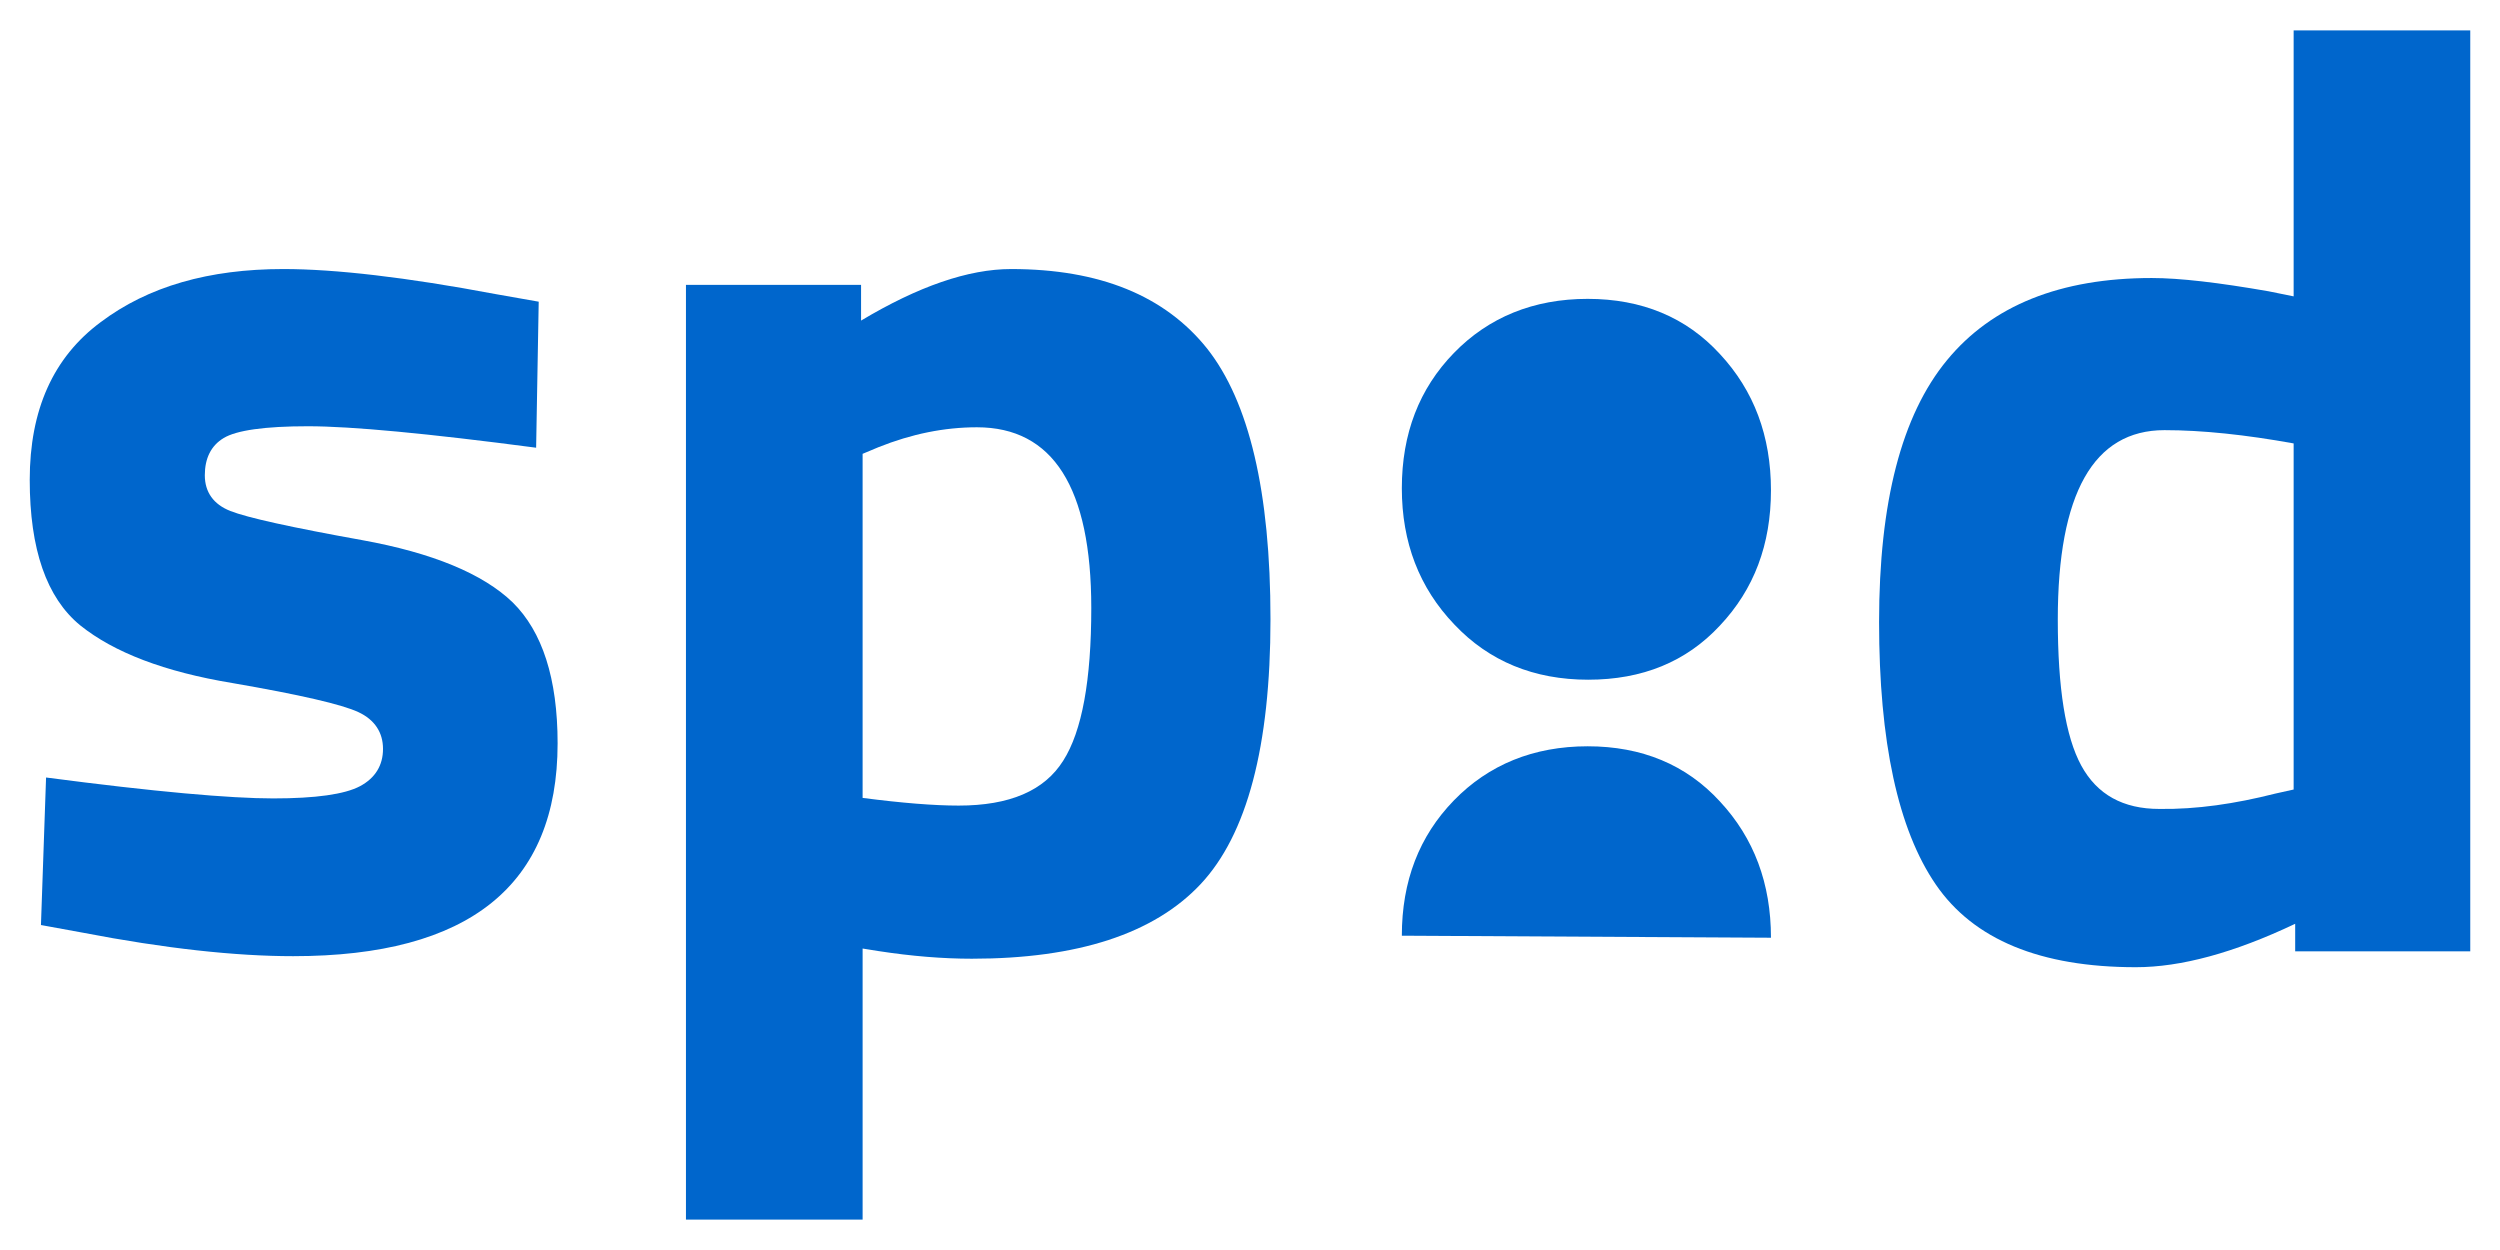
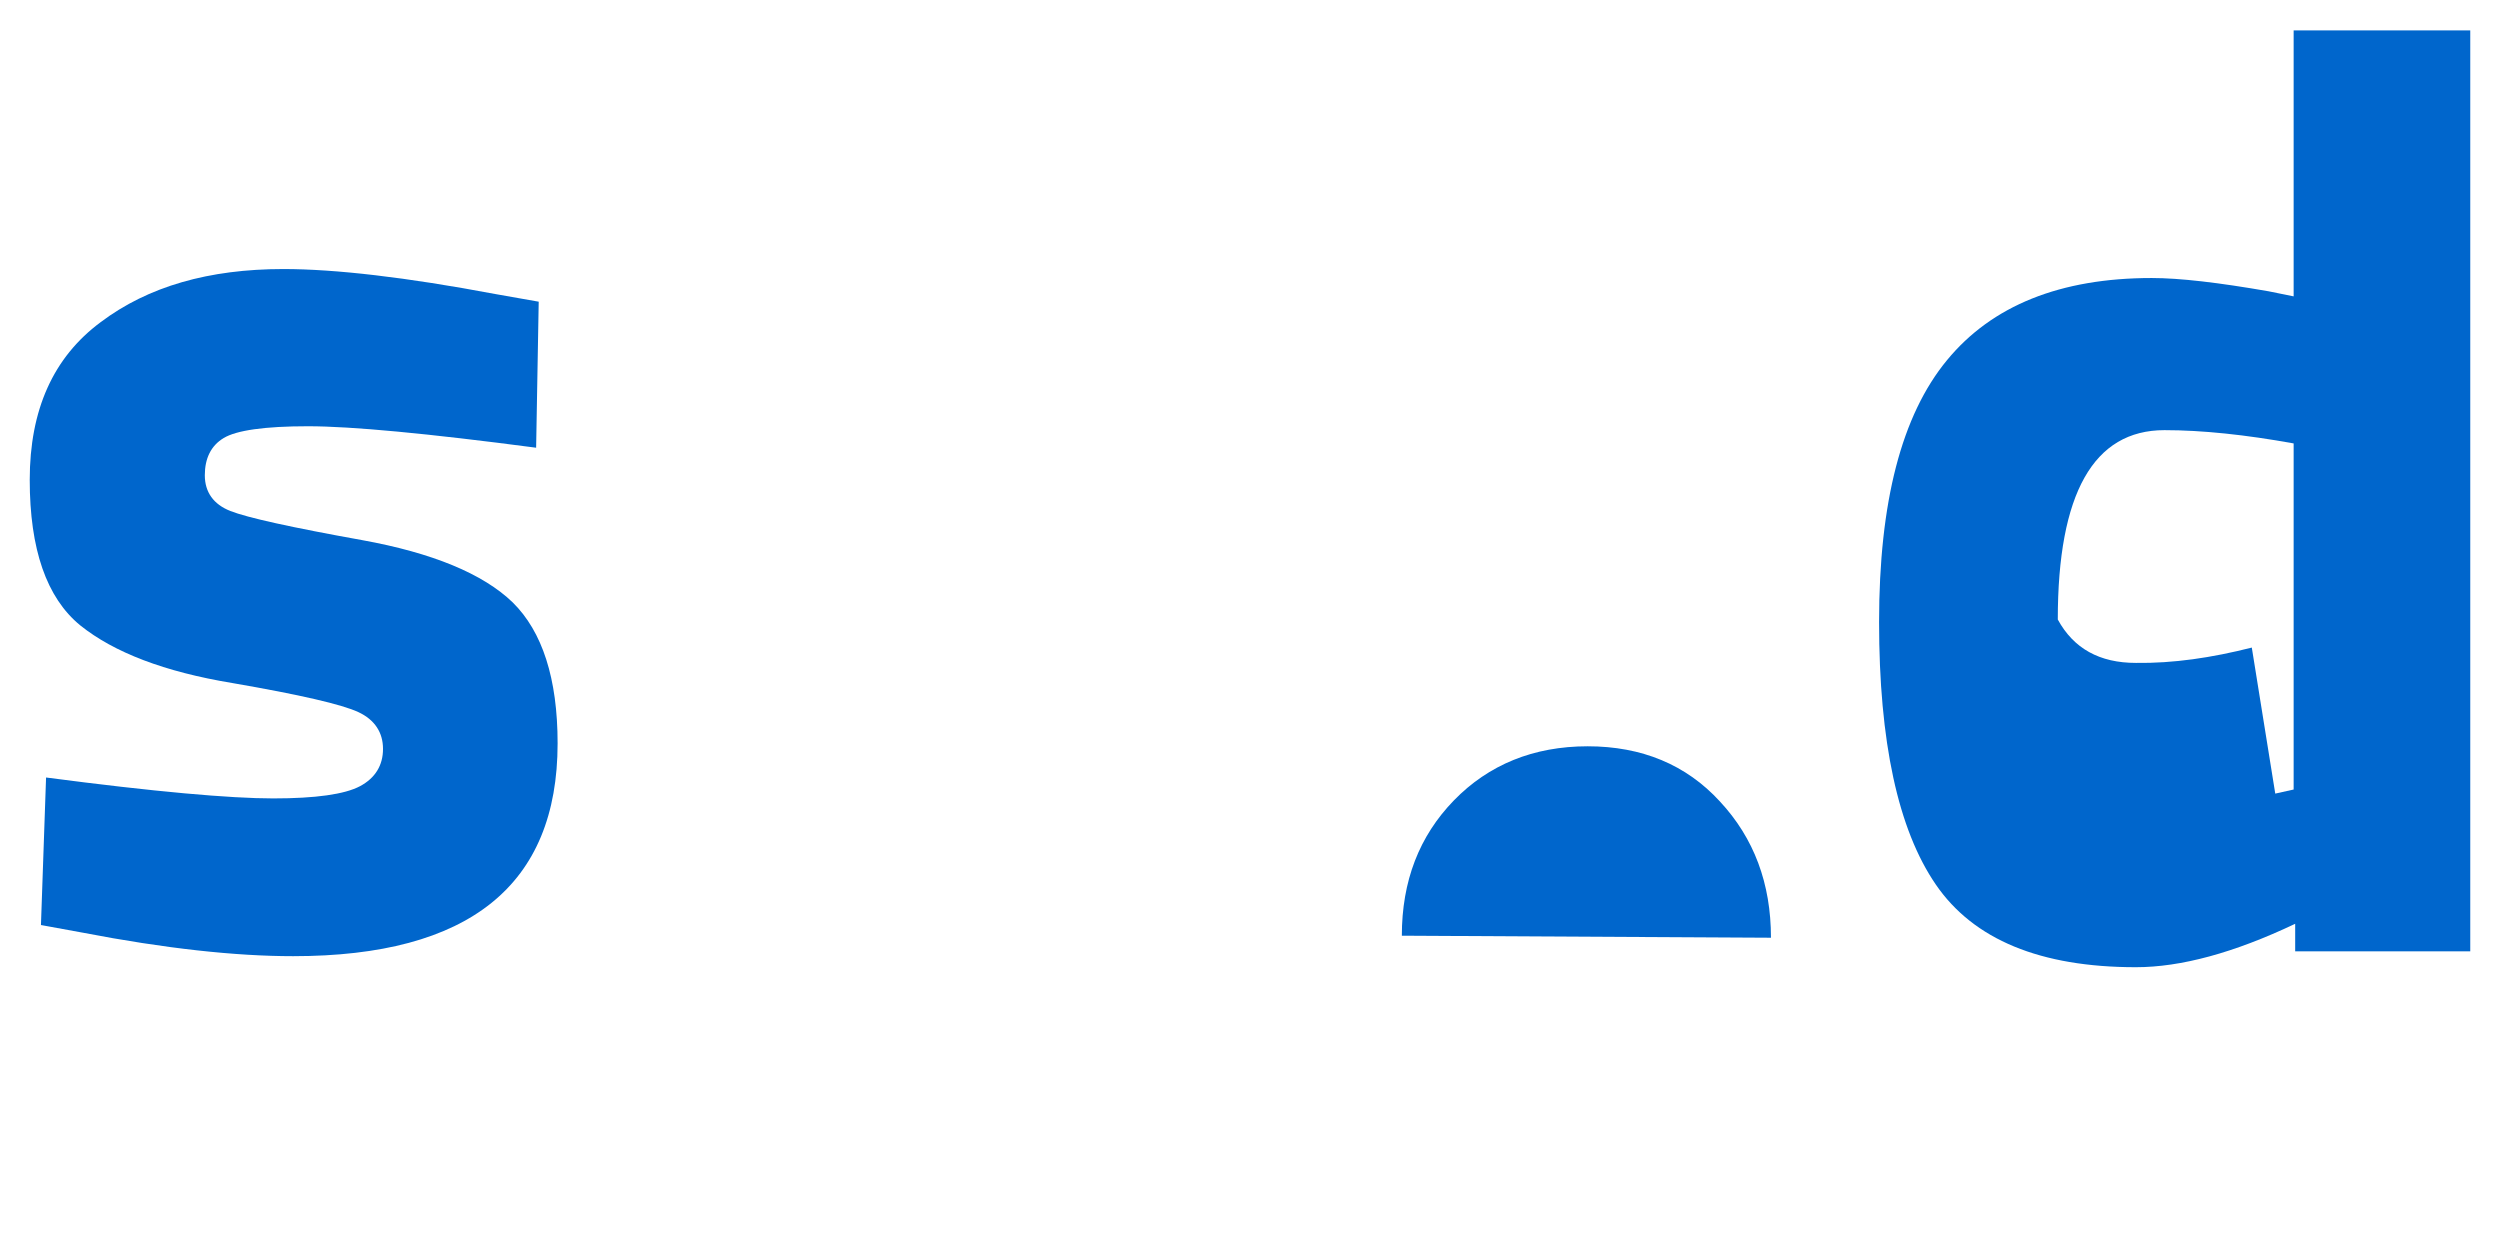
<svg xmlns="http://www.w3.org/2000/svg" width="100%" height="100%" viewBox="0 0 68 34" version="1.1" xml:space="preserve" style="fill-rule:evenodd;clip-rule:evenodd;stroke-linejoin:round;stroke-miterlimit:1.414;">
  <rect x="0" y="0" width="68" height="34" style="fill:none;" />
  <g id="Group-8">
    <path id="XMLID_10_" d="M14.583,12.178c-2.957,-0.389 -5.026,-0.584 -6.207,-0.584c-1.18,0 -1.944,0.111 -2.291,0.32c-0.347,0.208 -0.514,0.555 -0.514,1.013c0,0.459 0.237,0.792 0.695,0.972c0.458,0.181 1.652,0.445 3.582,0.792c1.917,0.347 3.291,0.916 4.097,1.694c0.805,0.792 1.222,2.069 1.222,3.833c0,3.86 -2.403,5.79 -7.193,5.79c-1.569,0 -3.486,-0.208 -5.721,-0.639l-1.139,-0.208l0.139,-4.013c2.958,0.389 5.013,0.569 6.179,0.569c1.153,0 1.944,-0.111 2.361,-0.333c0.416,-0.222 0.625,-0.569 0.625,-1.014c0,-0.444 -0.223,-0.791 -0.667,-0.999c-0.444,-0.209 -1.583,-0.473 -3.43,-0.792c-1.847,-0.305 -3.221,-0.833 -4.138,-1.569c-0.916,-0.75 -1.374,-2.069 -1.374,-3.958c0,-1.902 0.638,-3.332 1.93,-4.29c1.291,-0.972 2.944,-1.444 4.971,-1.444c1.402,0 3.333,0.222 5.763,0.68l1.18,0.208l-0.07,3.972Z" style="fill:#06c;fill-rule:nonzero;" />
-     <path id="XMLID_73_" d="M18.658,33.159l0,-25.411l4.763,0l0,0.972c1.555,-0.93 2.916,-1.402 4.082,-1.402c2.403,0 4.18,0.722 5.333,2.166c1.138,1.444 1.721,3.888 1.721,7.359c0,3.458 -0.638,5.86 -1.902,7.207c-1.264,1.347 -3.346,2.027 -6.221,2.027c-0.791,0 -1.638,-0.069 -2.541,-0.208l-0.43,-0.069l0,7.373l-4.805,0l0,-0.014Zm7.915,-21.537c-0.889,0 -1.777,0.181 -2.68,0.542l-0.43,0.18l0,9.359c1.069,0.139 1.944,0.209 2.61,0.209c1.389,0 2.333,-0.403 2.847,-1.222c0.513,-0.806 0.763,-2.194 0.763,-4.152c0,-3.277 -1.041,-4.916 -3.11,-4.916Z" style="fill:#06c;fill-rule:nonzero;" />
-     <path id="XMLID_70_" d="M67.191,0.827l0,25.05l-4.762,0l0,-0.75c-1.667,0.792 -3.111,1.181 -4.333,1.181c-2.597,0 -4.416,-0.75 -5.443,-2.25c-1.028,-1.5 -1.542,-3.888 -1.542,-7.137c0,-3.264 0.611,-5.624 1.847,-7.124c1.222,-1.486 3.083,-2.235 5.569,-2.235c0.763,0 1.819,0.124 3.179,0.361l0.681,0.138l0,-7.234l4.804,0Zm-5.304,20.759l0.5,-0.111l0,-9.414c-1.305,-0.236 -2.486,-0.361 -3.513,-0.361c-1.93,0 -2.902,1.721 -2.902,5.151c0,1.861 0.208,3.18 0.638,3.972c0.431,0.791 1.139,1.18 2.125,1.18c1.014,0.014 2.055,-0.139 3.152,-0.417Z" style="fill:#06c;fill-rule:nonzero;" />
-     <path id="XMLID_5_" d="M43.198,18.488c-1.471,0 -2.693,-0.5 -3.638,-1.5c-0.958,-1 -1.43,-2.236 -1.43,-3.707c0,-1.486 0.472,-2.708 1.416,-3.68c0.945,-0.972 2.167,-1.472 3.639,-1.472c1.471,0 2.68,0.5 3.596,1.5c0.93,0.999 1.389,2.235 1.389,3.707c0,1.472 -0.459,2.694 -1.389,3.68c-0.916,0.986 -2.111,1.472 -3.583,1.472" style="fill:#06c;fill-rule:nonzero;" />
+     <path id="XMLID_70_" d="M67.191,0.827l0,25.05l-4.762,0l0,-0.75c-1.667,0.792 -3.111,1.181 -4.333,1.181c-2.597,0 -4.416,-0.75 -5.443,-2.25c-1.028,-1.5 -1.542,-3.888 -1.542,-7.137c0,-3.264 0.611,-5.624 1.847,-7.124c1.222,-1.486 3.083,-2.235 5.569,-2.235c0.763,0 1.819,0.124 3.179,0.361l0.681,0.138l0,-7.234l4.804,0Zm-5.304,20.759l0.5,-0.111l0,-9.414c-1.305,-0.236 -2.486,-0.361 -3.513,-0.361c-1.93,0 -2.902,1.721 -2.902,5.151c0.431,0.791 1.139,1.18 2.125,1.18c1.014,0.014 2.055,-0.139 3.152,-0.417Z" style="fill:#06c;fill-rule:nonzero;" />
    <path id="XMLID_4_" d="M38.13,25.451c0,-1.486 0.472,-2.708 1.416,-3.68c0.945,-0.972 2.167,-1.472 3.639,-1.472c1.471,0 2.68,0.5 3.596,1.5c0.93,0.999 1.389,2.235 1.389,3.707" style="fill:#06c;fill-rule:nonzero;" />
  </g>
</svg>